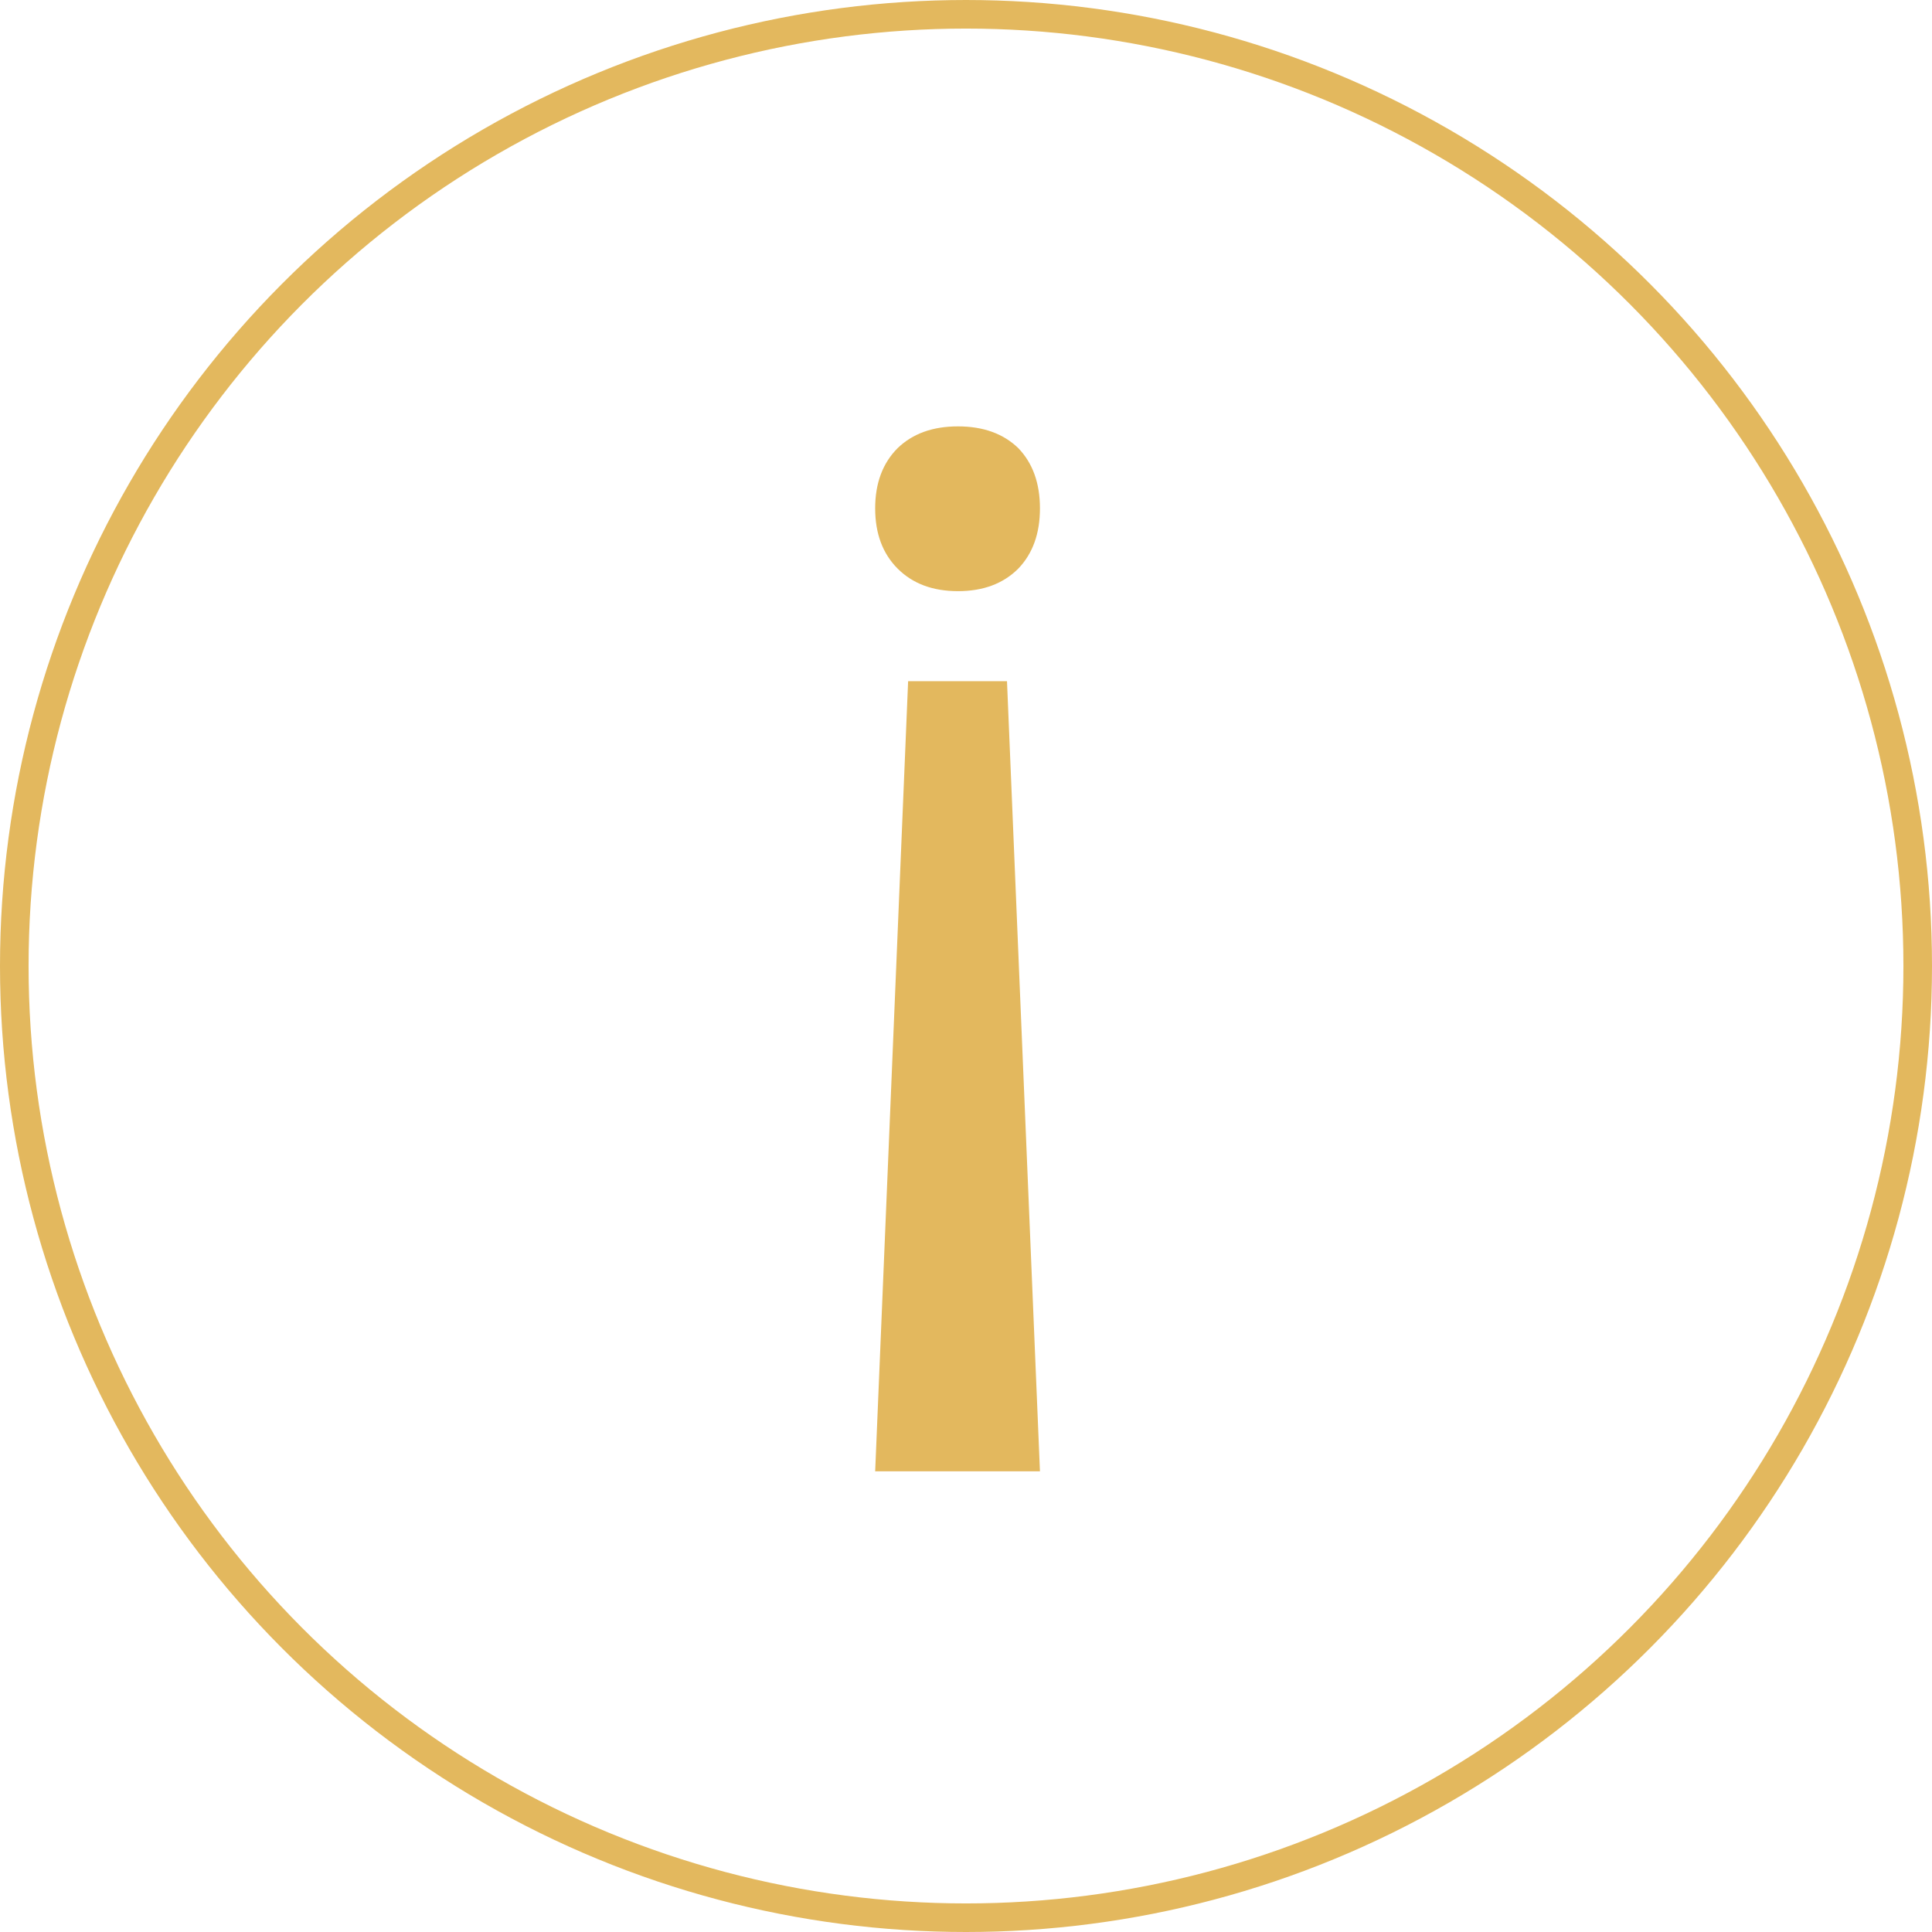
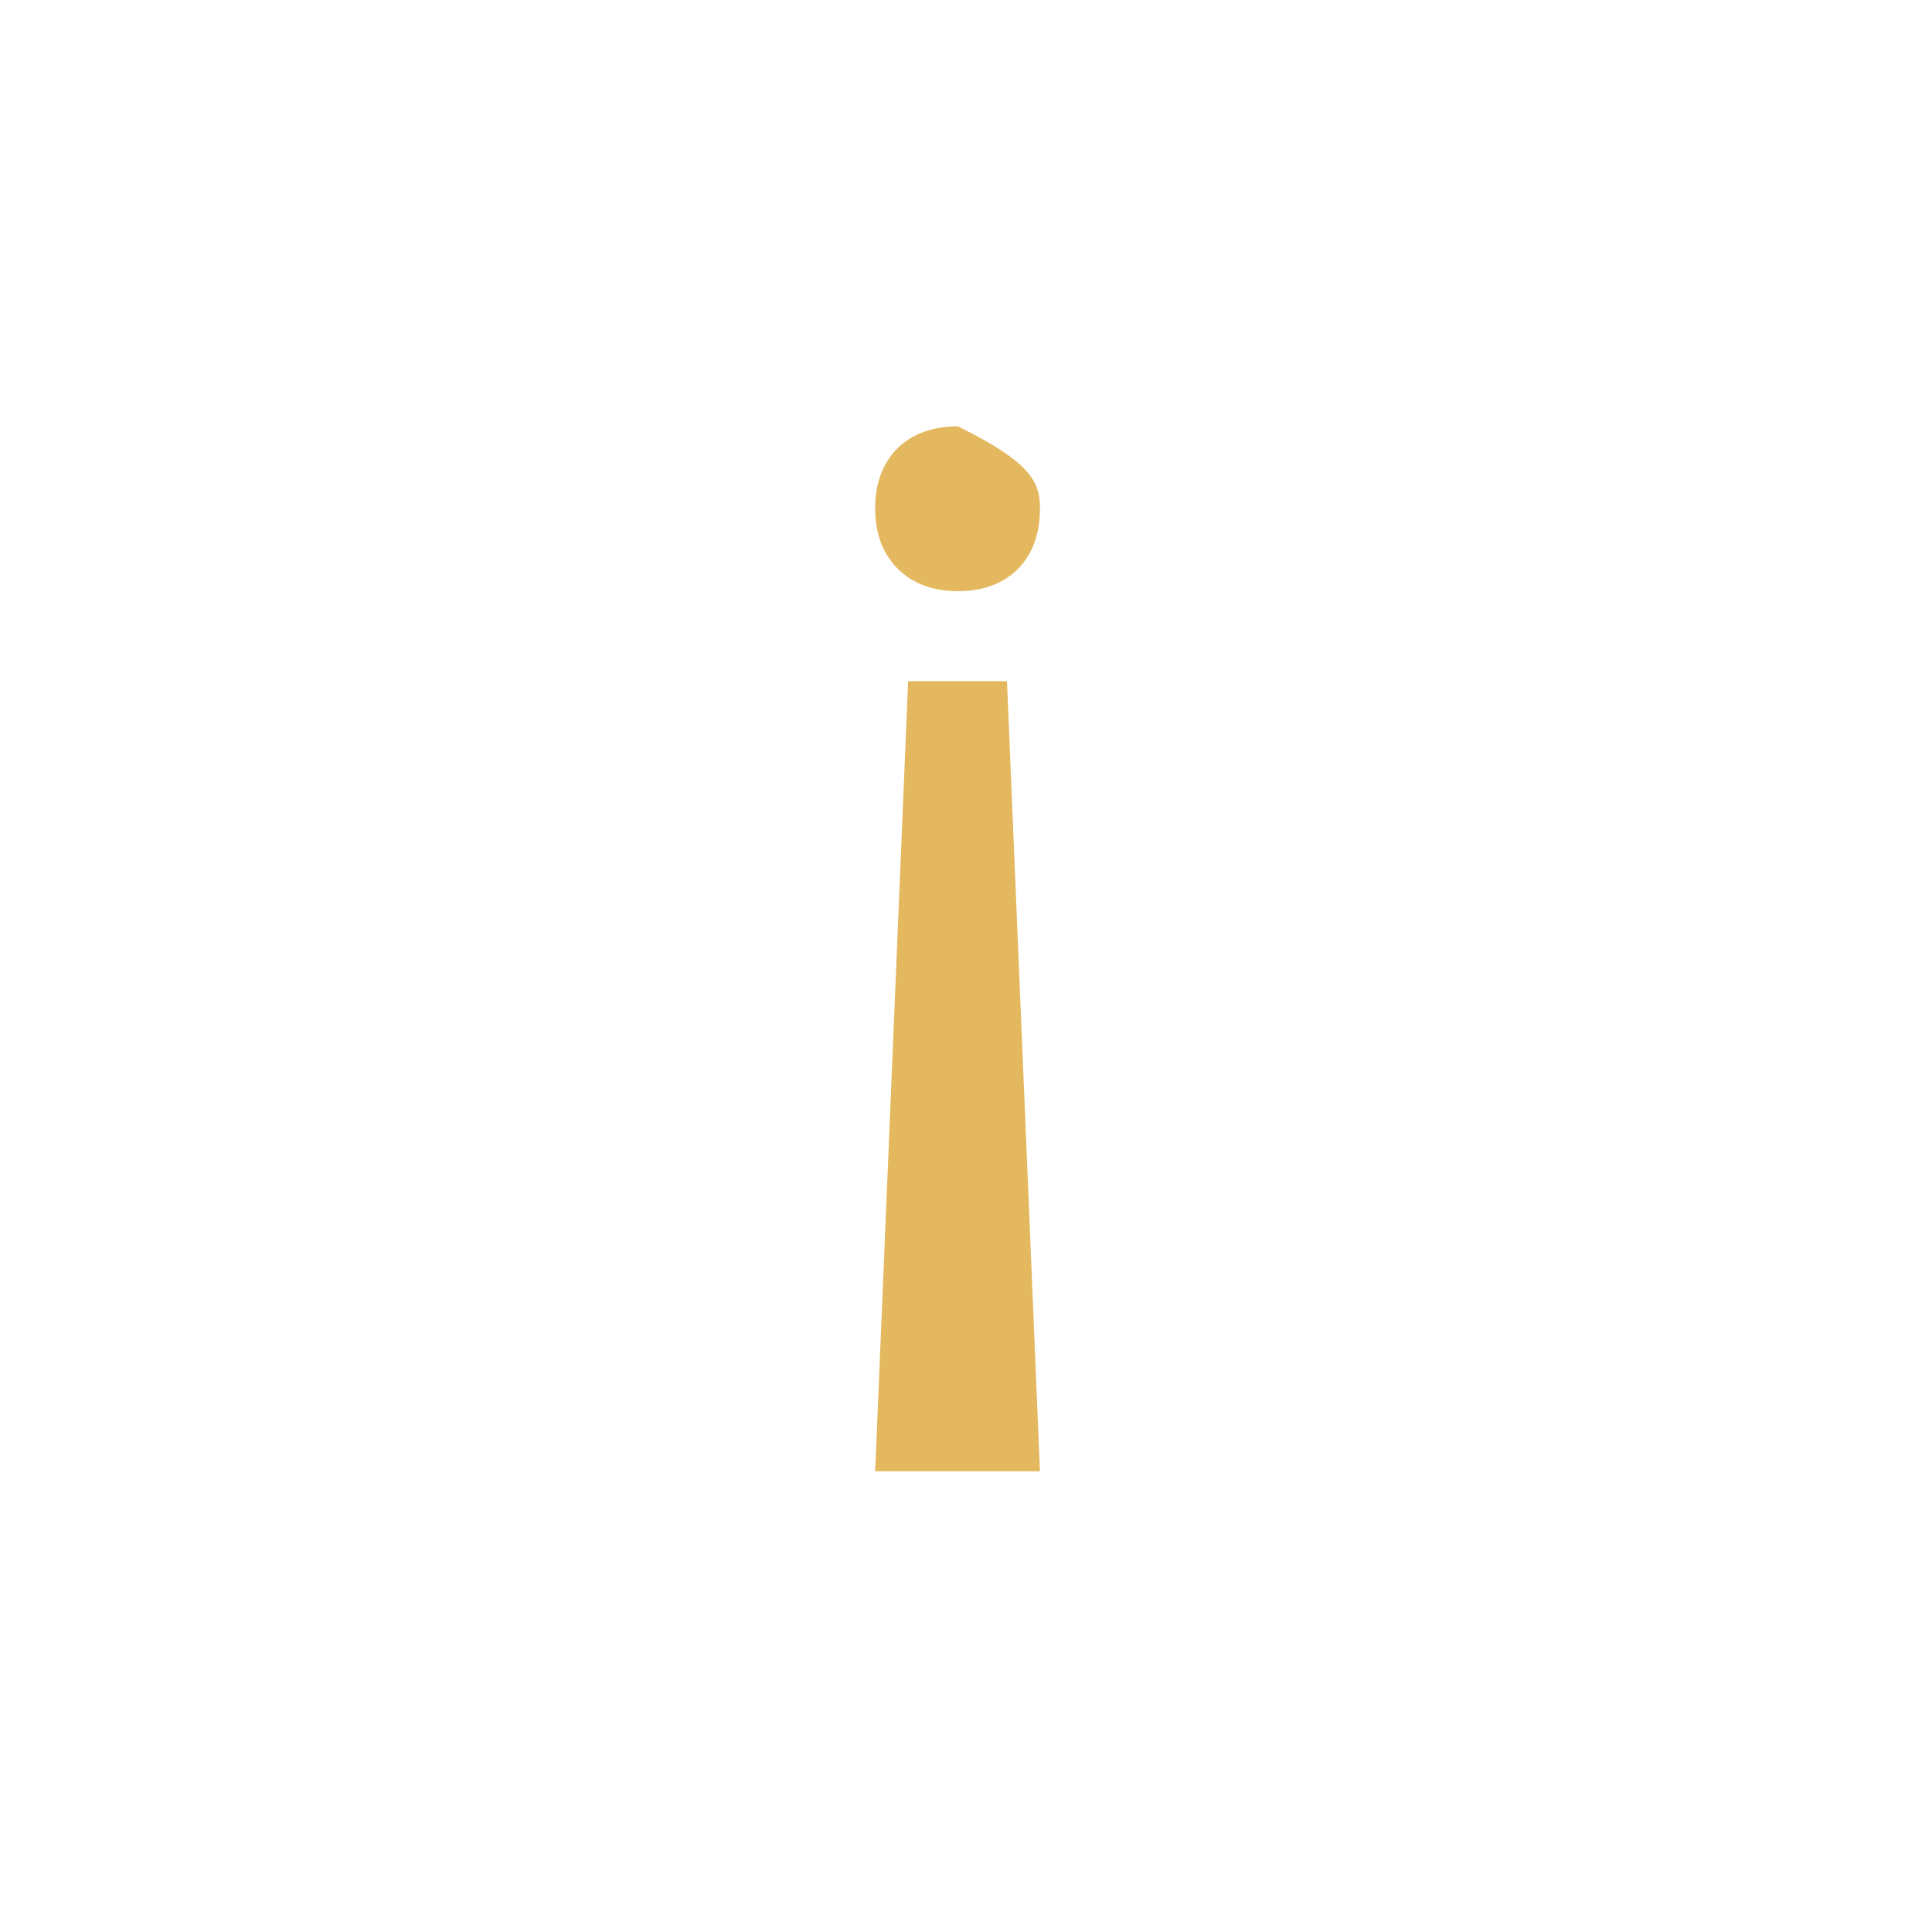
<svg xmlns="http://www.w3.org/2000/svg" width="338" height="338" viewBox="0 0 338 338" fill="none">
-   <circle cx="169" cy="169" r="166.5" stroke="#E3B85E" stroke-width="5" />
-   <path d="M158.875 119.172H176.172L181.938 257.406H153.109L158.875 119.172ZM181.938 88.938C181.938 93.344 180.672 96.859 178.141 99.484C175.516 102.109 172 103.422 167.594 103.422C163.188 103.422 159.672 102.109 157.047 99.484C154.422 96.859 153.109 93.344 153.109 88.938C153.109 84.531 154.422 81.016 157.047 78.391C159.672 75.859 163.188 74.594 167.594 74.594C172 74.594 175.516 75.859 178.141 78.391C180.672 81.016 181.938 84.531 181.938 88.938Z" fill="#E3B85E" />
+   <path d="M158.875 119.172H176.172L181.938 257.406H153.109L158.875 119.172ZM181.938 88.938C181.938 93.344 180.672 96.859 178.141 99.484C175.516 102.109 172 103.422 167.594 103.422C163.188 103.422 159.672 102.109 157.047 99.484C154.422 96.859 153.109 93.344 153.109 88.938C153.109 84.531 154.422 81.016 157.047 78.391C159.672 75.859 163.188 74.594 167.594 74.594C180.672 81.016 181.938 84.531 181.938 88.938Z" fill="#E3B85E" />
</svg>